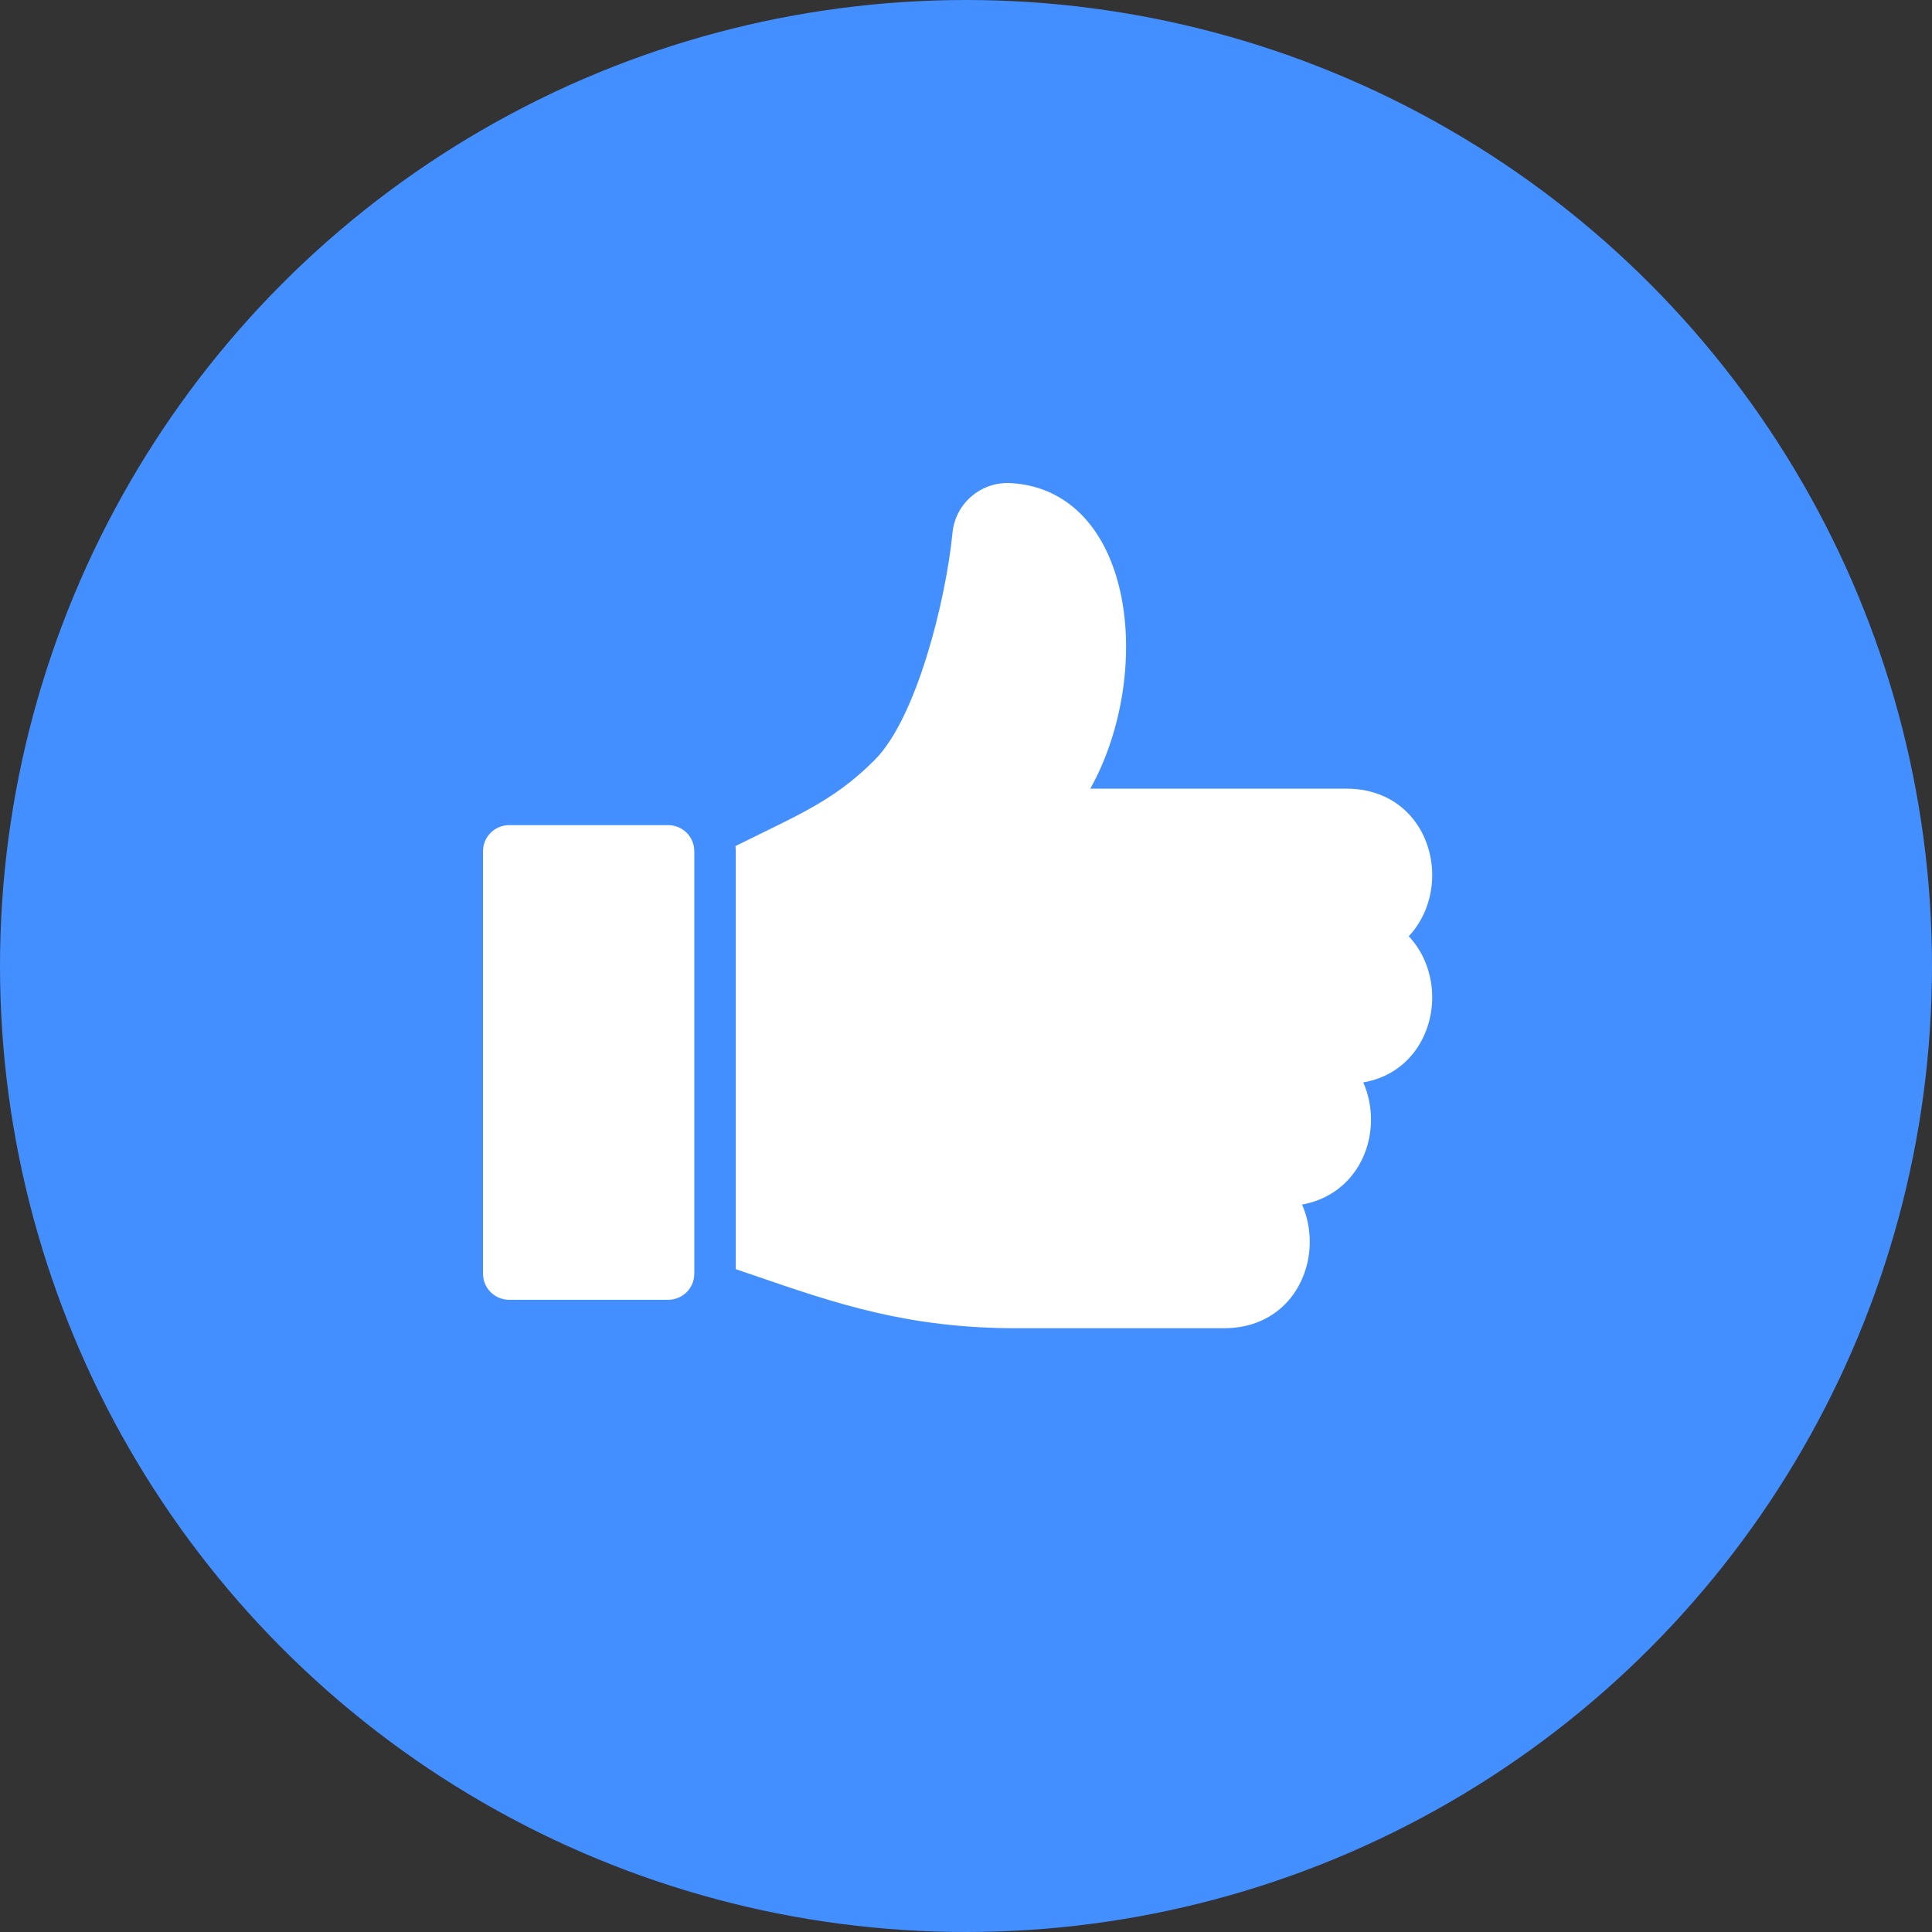
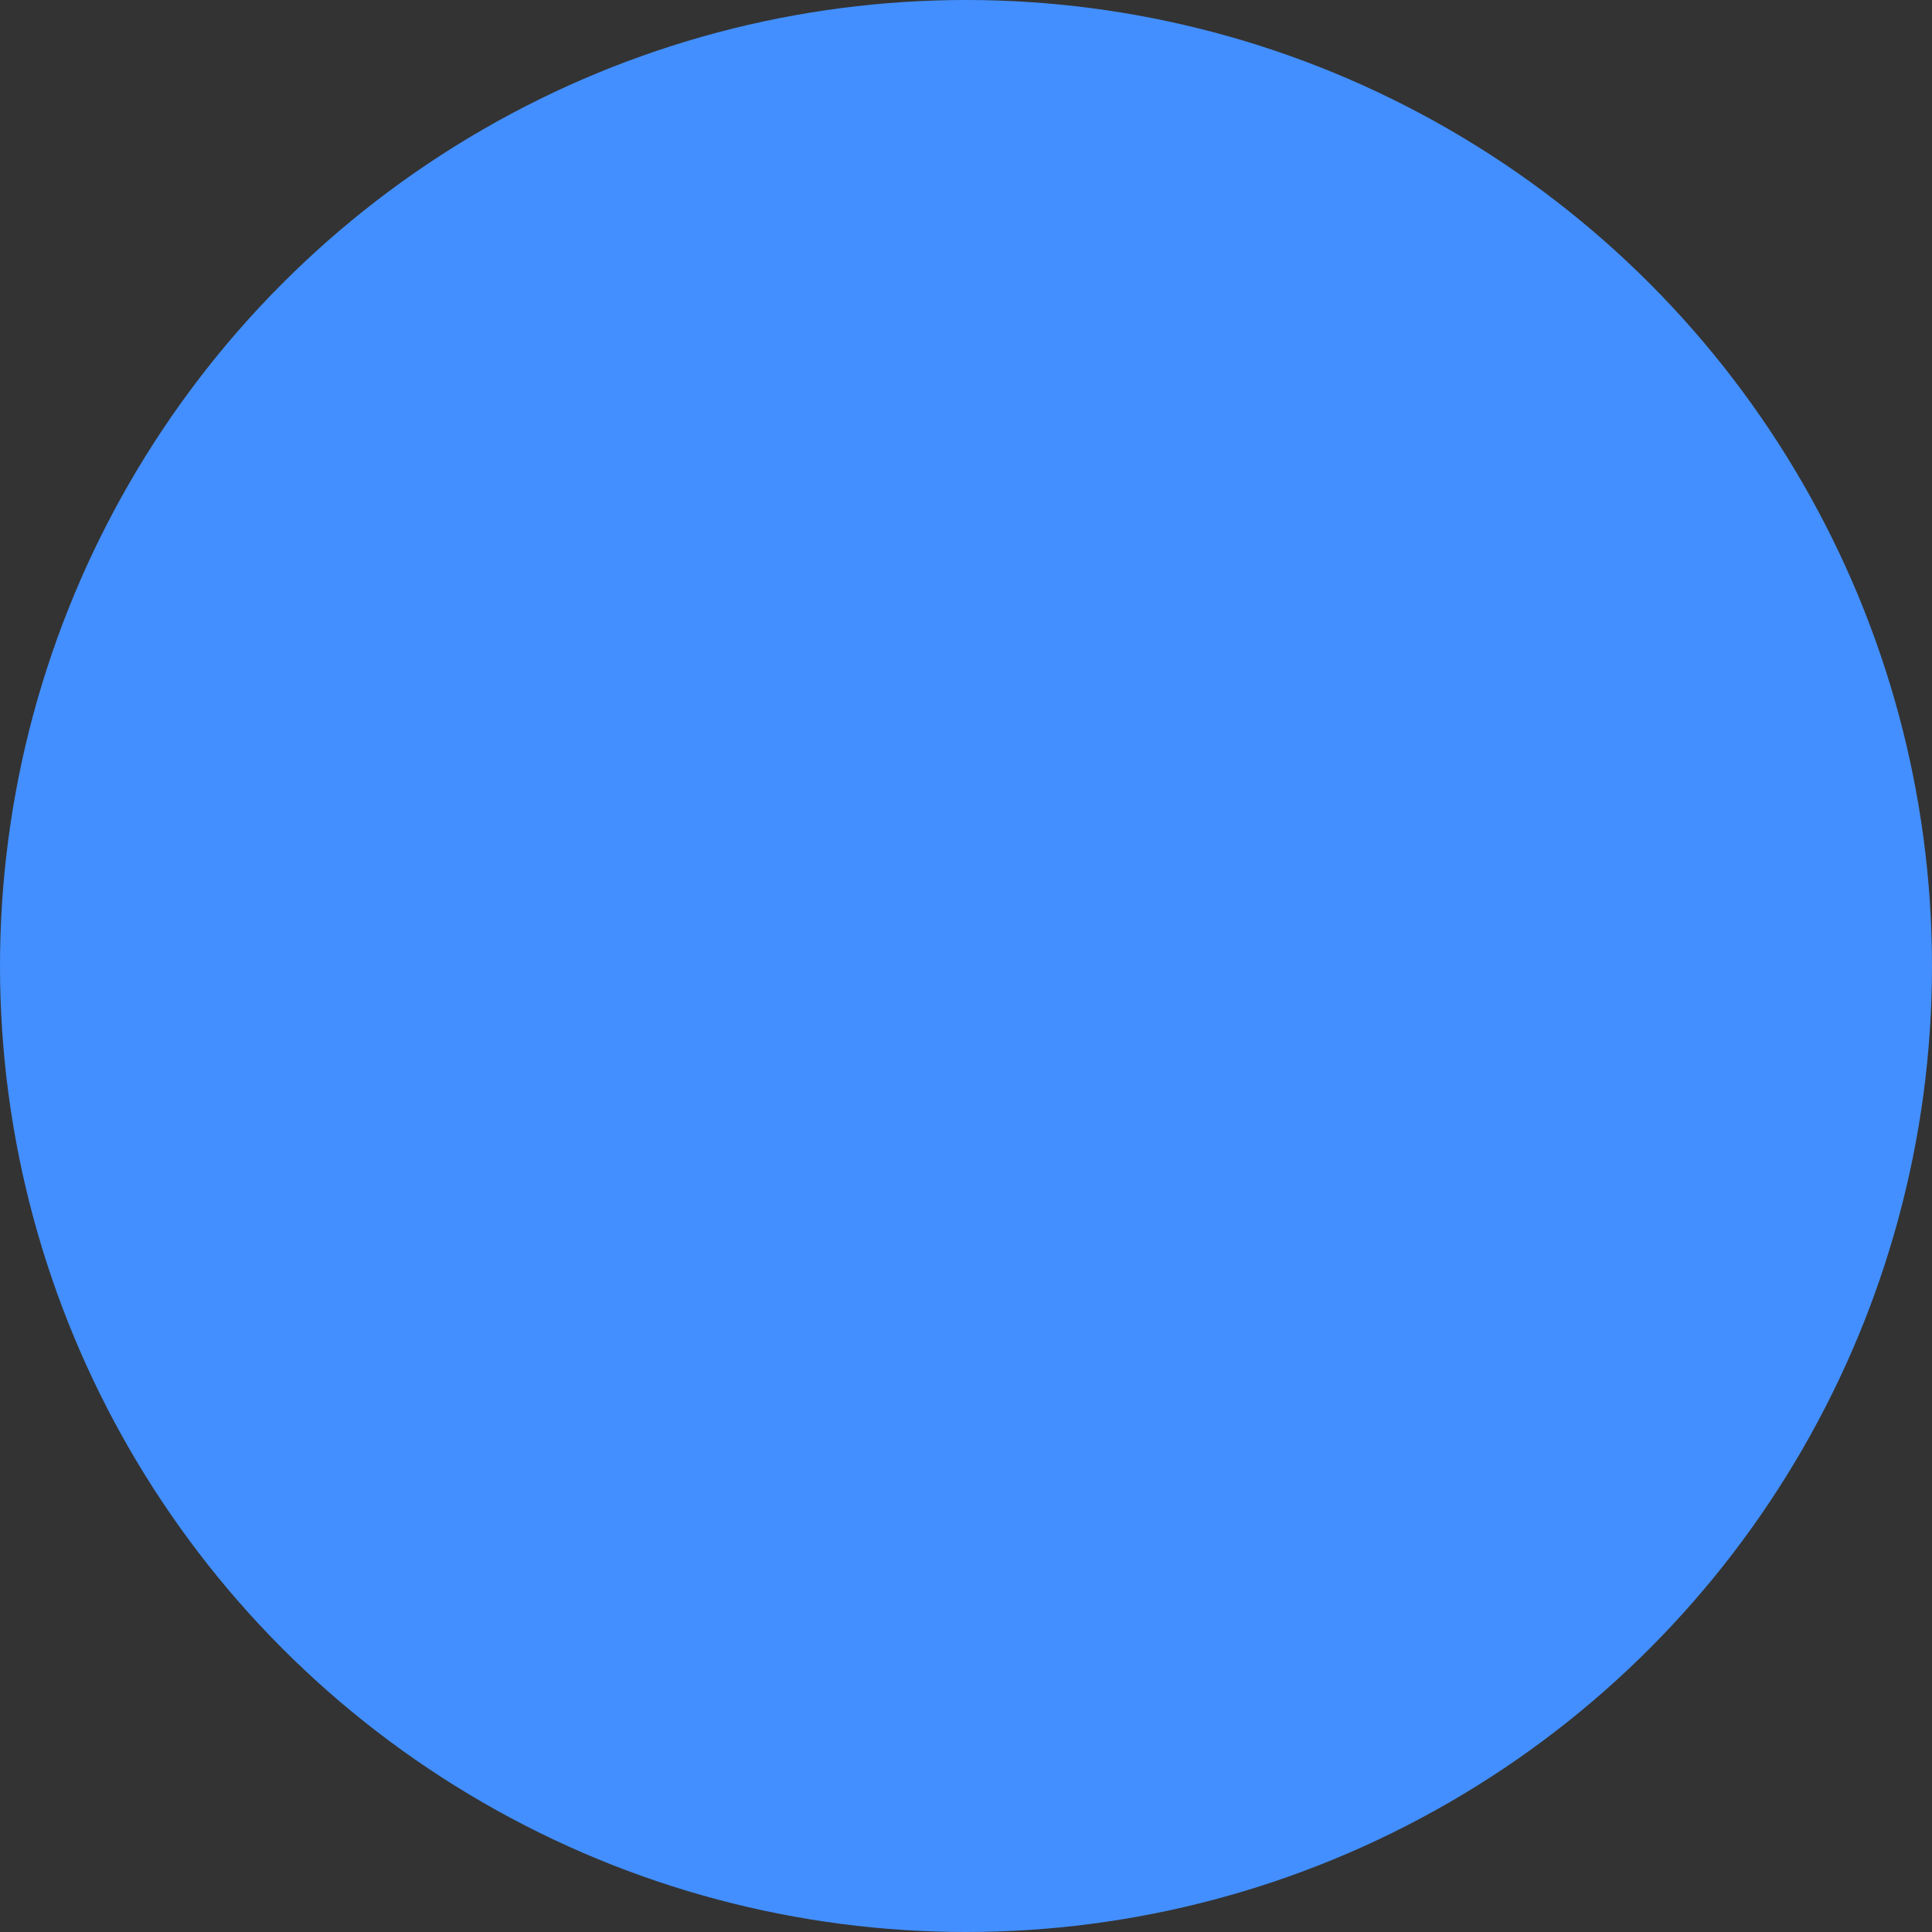
<svg xmlns="http://www.w3.org/2000/svg" width="48" height="48" viewBox="0 0 48 48" fill="none">
  <rect x="0" y="0" width="48" height="48" fill="#333333" stroke="none" />
  <circle cx="24" cy="24" r="24" fill="#438FFF" />
-   <path d="M16.594 20.5H12.656C12.289 20.5 12 20.788 12 21.155V31.638C12 32.005 12.289 32.293 12.656 32.293H16.594C16.962 32.293 17.25 32.005 17.25 31.638V21.155C17.25 20.788 16.962 20.5 16.594 20.5V20.5Z" fill="white" />
-   <path d="M35.583 21.742C35.583 20.674 34.849 19.594 33.446 19.594H27.088C27.997 17.972 28.264 15.69 27.632 14.021C27.168 12.793 26.282 12.077 25.135 12.004L25.116 12.003C24.37 11.957 23.724 12.515 23.662 13.259C23.498 14.915 22.772 17.843 21.73 18.883C20.853 19.758 20.103 20.125 18.858 20.732C18.678 20.82 18.482 20.916 18.273 21.02C18.277 21.065 18.279 21.11 18.279 21.156V31.532C18.43 31.583 18.578 31.634 18.724 31.683C20.777 32.39 22.552 33 25.264 33H30.404C31.807 33 32.541 31.919 32.541 30.852C32.541 30.535 32.477 30.217 32.349 29.927C32.817 29.843 33.226 29.618 33.528 29.275C33.872 28.885 34.062 28.367 34.062 27.815C34.062 27.499 33.998 27.182 33.87 26.892C34.997 26.698 35.583 25.733 35.583 24.779C35.583 24.225 35.386 23.669 35 23.261C35.385 22.852 35.583 22.295 35.583 21.742L35.583 21.742Z" fill="white" />
</svg>